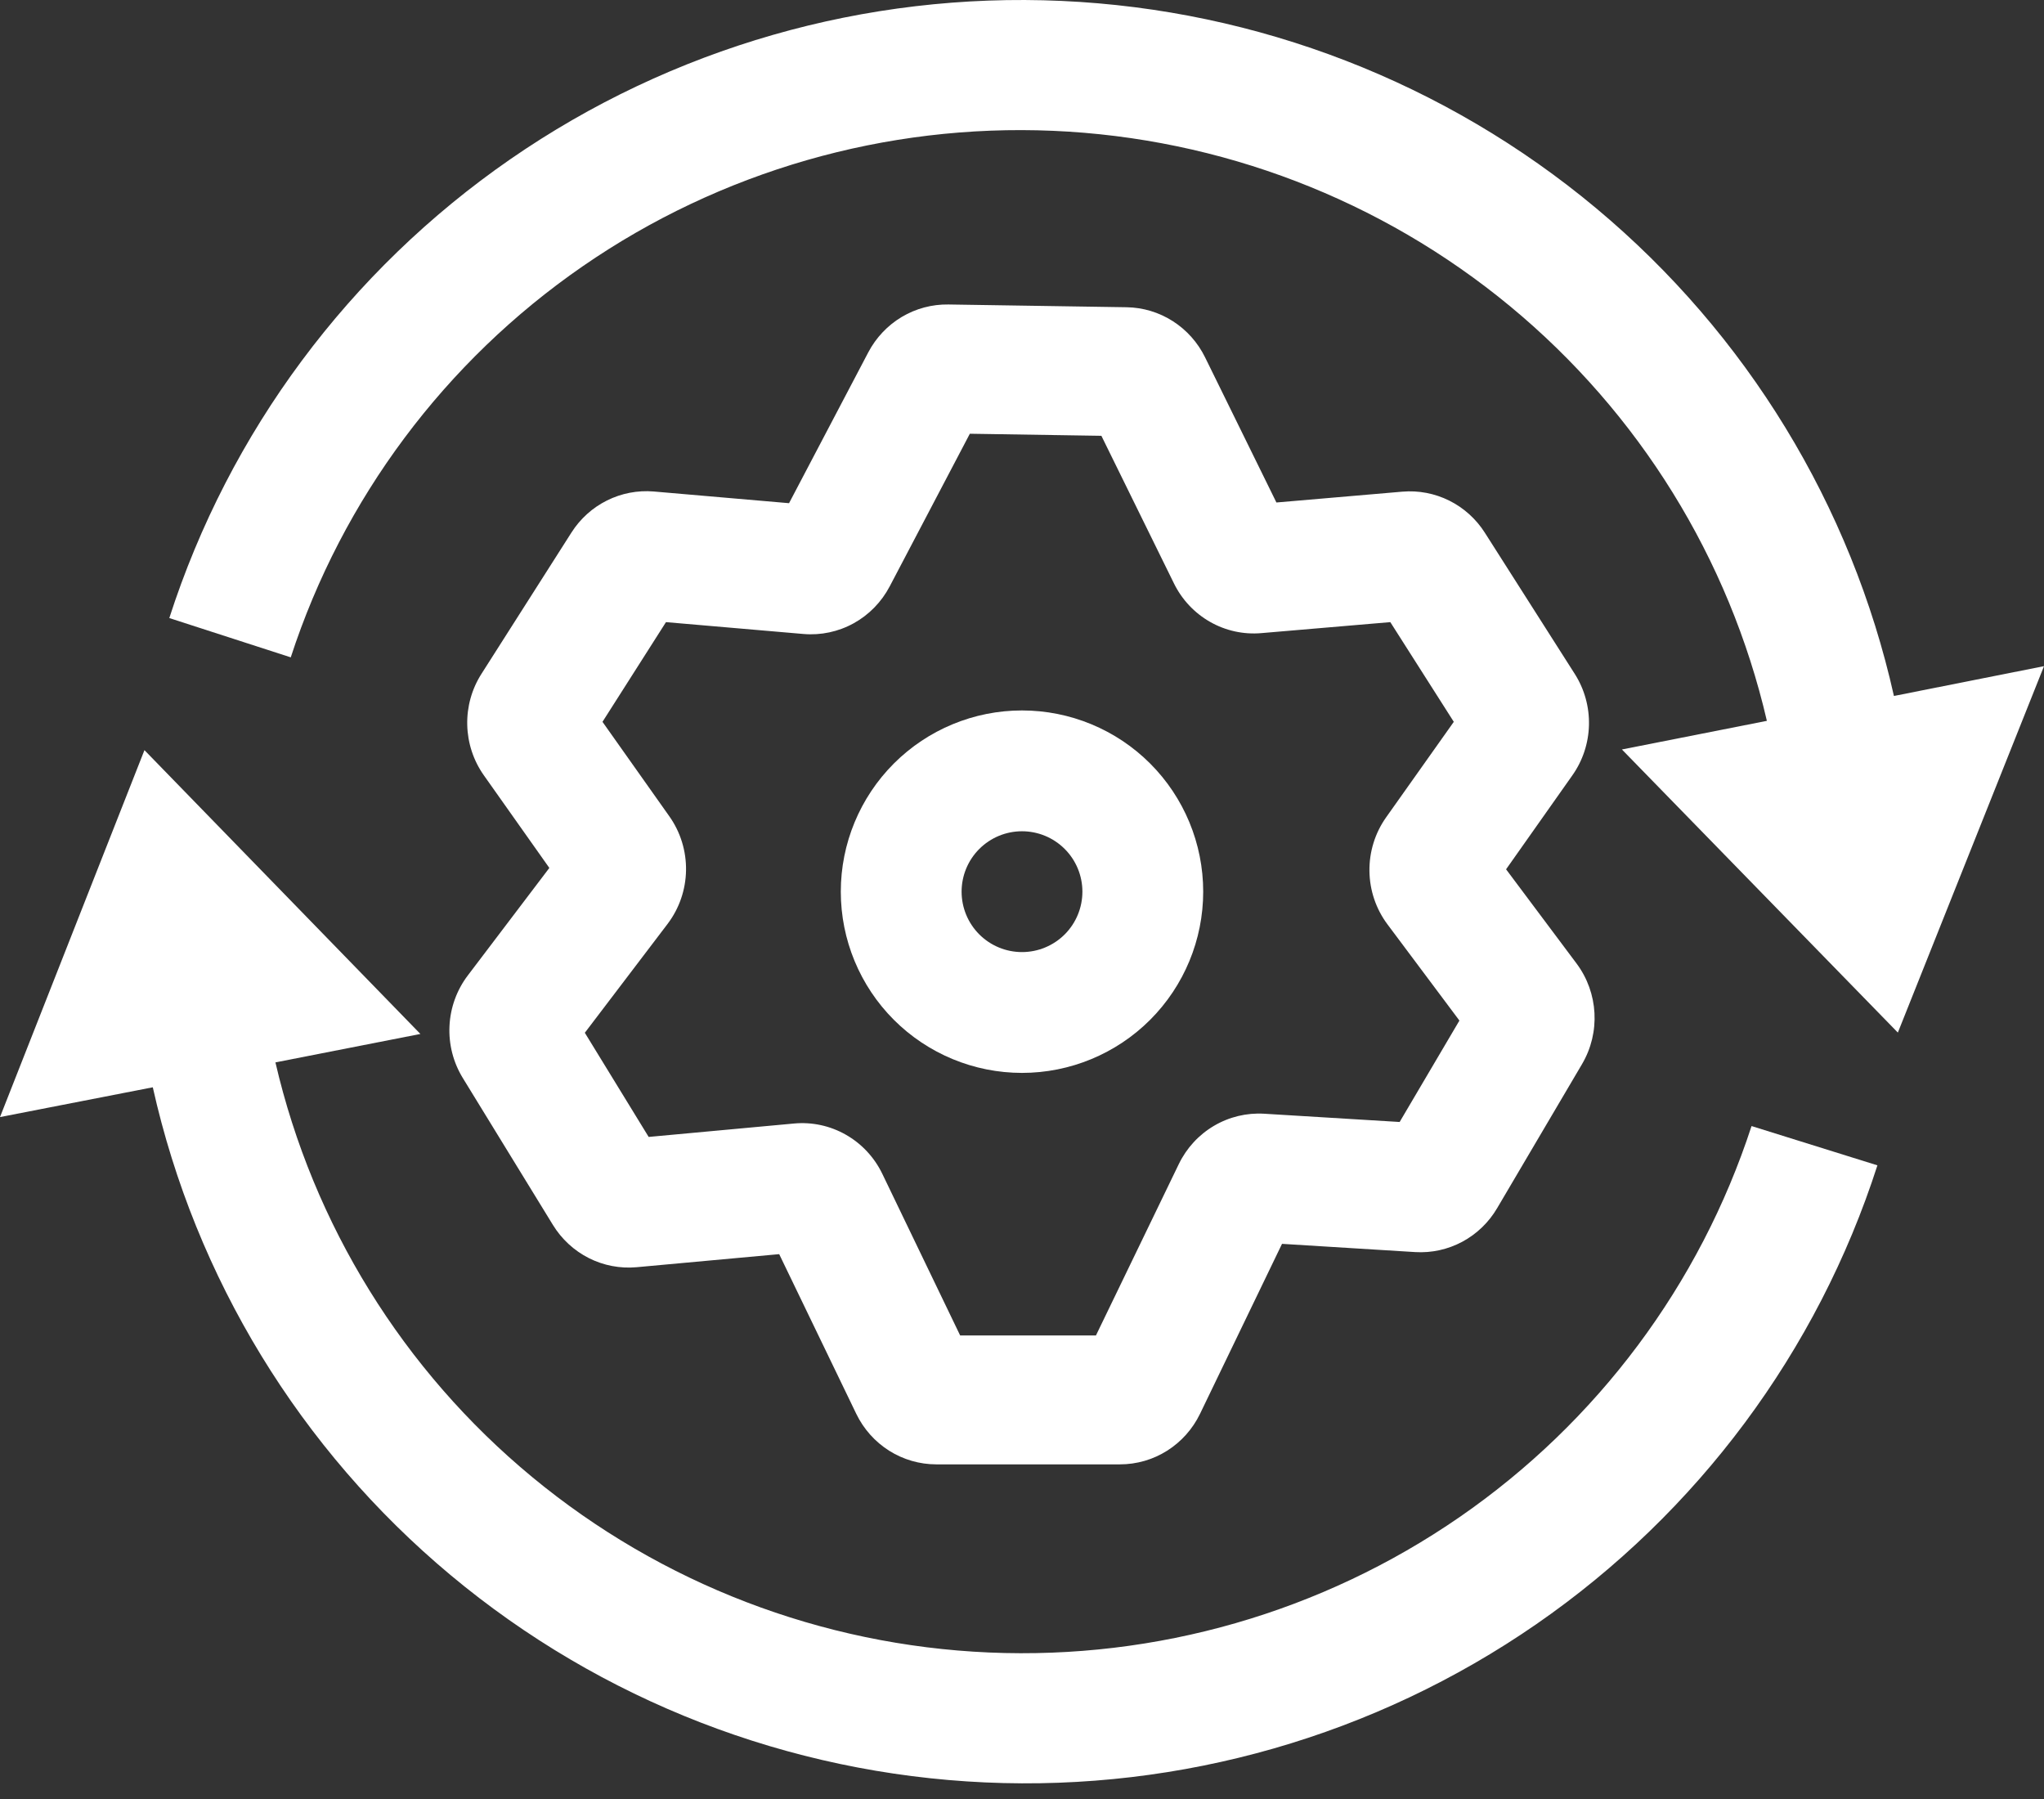
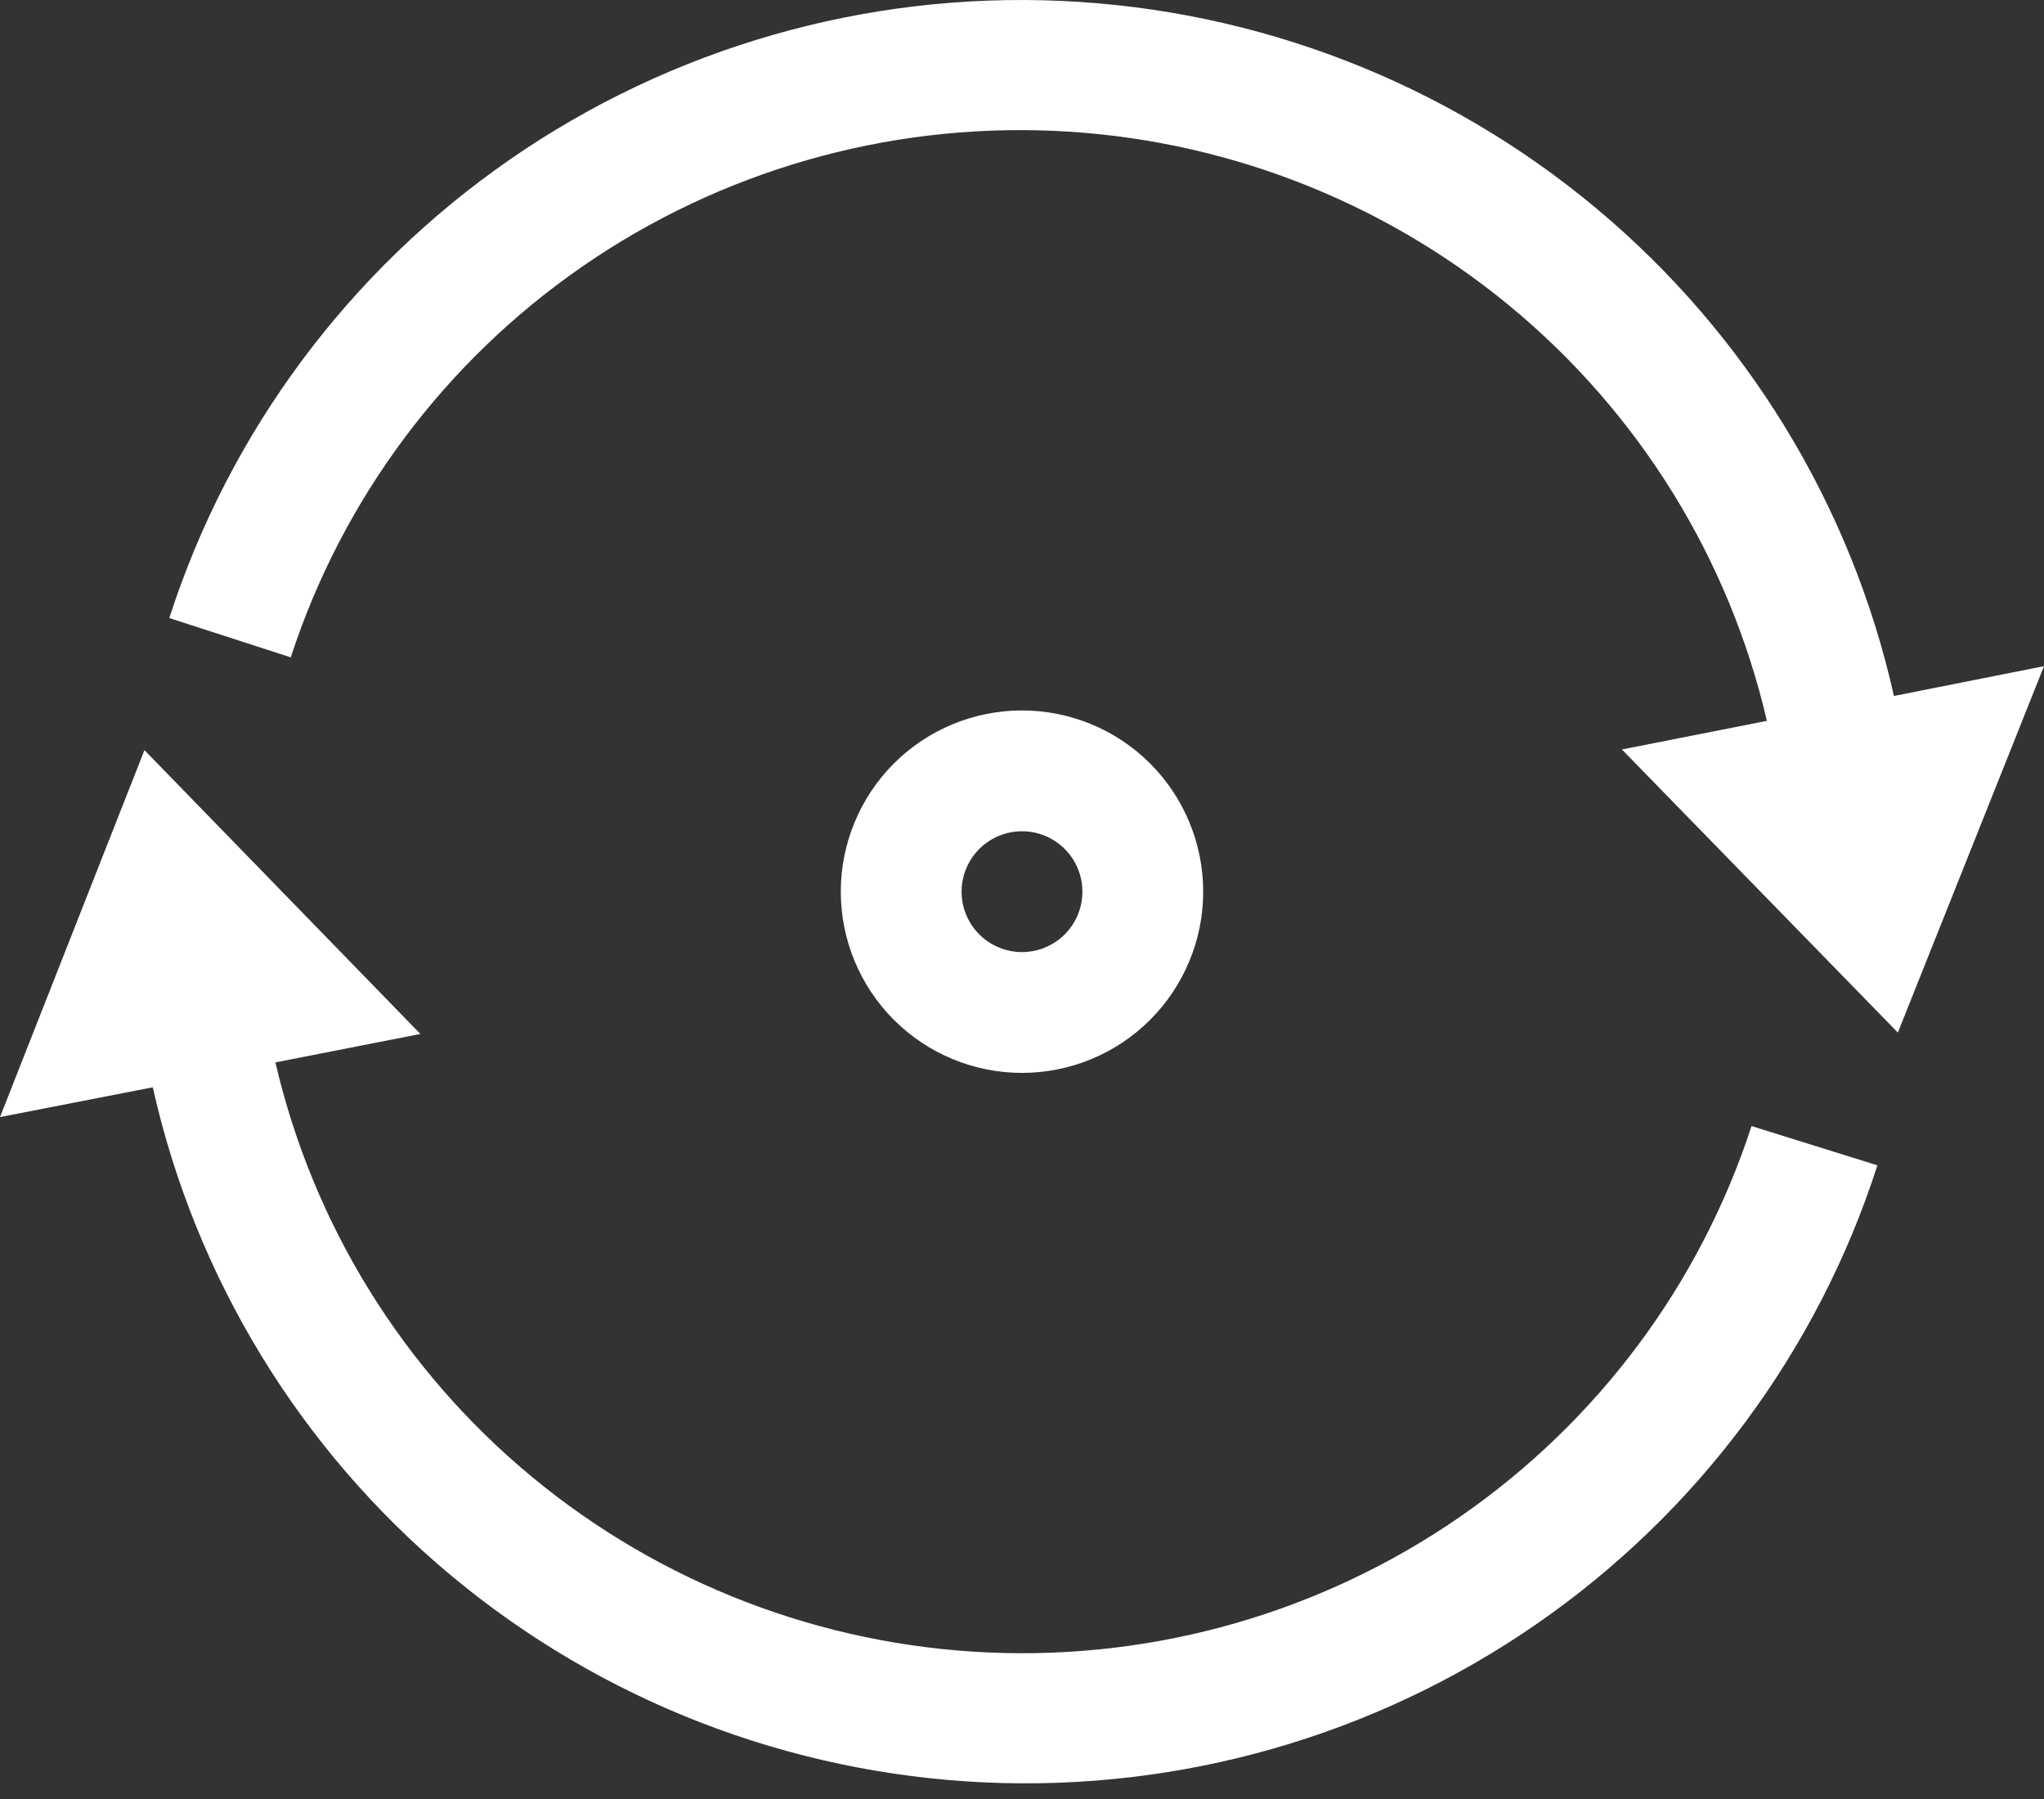
<svg xmlns="http://www.w3.org/2000/svg" width="100" height="88" viewBox="0 0 100 88" fill="none">
  <rect x="0" y="0" width="100" height="88" fill="#333333" stroke="none" />
-   <path fill-rule="evenodd" clip-rule="evenodd" d="M42.481 17.232C42.859 16.515 43.425 15.917 44.116 15.504C44.808 15.092 45.599 14.881 46.401 14.894L55.122 15.029C55.922 15.042 56.704 15.278 57.381 15.711C58.057 16.144 58.603 16.757 58.959 17.484L62.447 24.58L68.609 24.05C69.399 23.983 70.192 24.134 70.903 24.488C71.614 24.842 72.216 25.385 72.645 26.06L77.047 32.971C77.52 33.716 77.76 34.587 77.738 35.471C77.716 36.356 77.432 37.213 76.922 37.932L73.683 42.523L77.13 47.13C78.201 48.56 78.309 50.51 77.396 52.057L73.243 59.103C72.834 59.798 72.244 60.365 71.538 60.743C70.832 61.121 70.037 61.295 69.24 61.247L62.721 60.844L58.709 69.159C58.35 69.901 57.792 70.527 57.099 70.964C56.406 71.401 55.606 71.632 54.789 71.631H45.803C44.988 71.63 44.19 71.398 43.498 70.962C42.807 70.525 42.25 69.9 41.892 69.159L38.121 61.348L31.145 61.987C30.34 62.06 29.531 61.906 28.808 61.541C28.085 61.175 27.477 60.614 27.051 59.919L22.641 52.73C22.173 51.967 21.946 51.078 21.991 50.181C22.035 49.284 22.349 48.422 22.89 47.711L26.876 42.456L23.671 37.924C23.162 37.204 22.88 36.346 22.859 35.461C22.838 34.577 23.08 33.706 23.554 32.963L27.956 26.052C28.384 25.378 28.985 24.835 29.695 24.482C30.404 24.128 31.196 23.976 31.984 24.042L38.603 24.614L42.481 17.232ZM47.448 21.217L43.528 28.683C43.127 29.447 42.514 30.075 41.764 30.489C41.014 30.903 40.16 31.085 39.309 31.012L32.582 30.432L29.476 35.309L32.748 39.933C33.292 40.702 33.578 41.628 33.563 42.575C33.548 43.521 33.233 44.437 32.665 45.188L28.612 50.519L31.735 55.614L38.844 54.958C39.725 54.876 40.61 55.066 41.381 55.505C42.152 55.943 42.774 56.609 43.163 57.413L46.974 65.325H53.618L57.671 56.943C58.05 56.16 58.648 55.509 59.392 55.071C60.135 54.633 60.99 54.427 61.849 54.479L68.476 54.883L71.4 49.922L67.878 45.213C67.318 44.463 67.009 43.55 66.998 42.609C66.986 41.669 67.271 40.749 67.812 39.984L71.125 35.309L68.019 30.432L61.708 30.97C60.835 31.046 59.961 30.853 59.198 30.418C58.435 29.983 57.819 29.326 57.431 28.532L53.884 21.318L47.448 21.217Z" fill="white" />
  <path d="M85.692 55.082C83.164 62.839 78.147 69.558 71.409 74.209C64.672 78.861 56.587 81.188 48.391 80.834C40.196 80.481 32.343 77.466 26.037 72.252C19.73 67.039 15.318 59.913 13.475 51.968L20.567 50.577L7.067 36.694L0 54.643L7.475 53.186C9.561 62.512 14.68 70.897 22.039 77.043C29.399 83.189 38.59 86.754 48.192 87.189C57.795 87.624 67.274 84.903 75.165 79.447C83.056 73.991 88.92 66.104 91.85 57.004L85.692 55.082ZM92.658 34.044C90.571 24.717 85.452 16.334 78.092 10.188C70.732 4.043 61.54 0.478 51.938 0.045C42.335 -0.389 32.857 2.333 24.966 7.789C17.076 13.246 11.213 21.134 8.283 30.233L14.225 32.155C16.752 24.398 21.768 17.679 28.505 13.027C35.242 8.375 43.327 6.047 51.522 6.399C59.717 6.752 67.57 9.766 73.877 14.979C80.185 20.192 84.598 27.316 86.442 35.261L79.35 36.661L92.85 50.51L100 32.586L92.658 34.044Z" fill="white" />
  <path fill-rule="evenodd" clip-rule="evenodd" d="M50 40.662C49.216 40.662 48.465 40.973 47.91 41.528C47.356 42.082 47.045 42.833 47.045 43.617C47.045 44.401 47.356 45.152 47.91 45.707C48.465 46.261 49.216 46.572 50 46.572C50.784 46.572 51.535 46.261 52.09 45.707C52.644 45.152 52.955 44.401 52.955 43.617C52.955 42.833 52.644 42.082 52.09 41.528C51.535 40.973 50.784 40.662 50 40.662ZM41.135 43.617C41.135 41.266 42.069 39.011 43.731 37.348C45.394 35.686 47.649 34.752 50 34.752C52.351 34.752 54.606 35.686 56.269 37.348C57.931 39.011 58.865 41.266 58.865 43.617C58.865 45.968 57.931 48.223 56.269 49.886C54.606 51.548 52.351 52.482 50 52.482C47.649 52.482 45.394 51.548 43.731 49.886C42.069 48.223 41.135 45.968 41.135 43.617Z" fill="white" />
</svg>